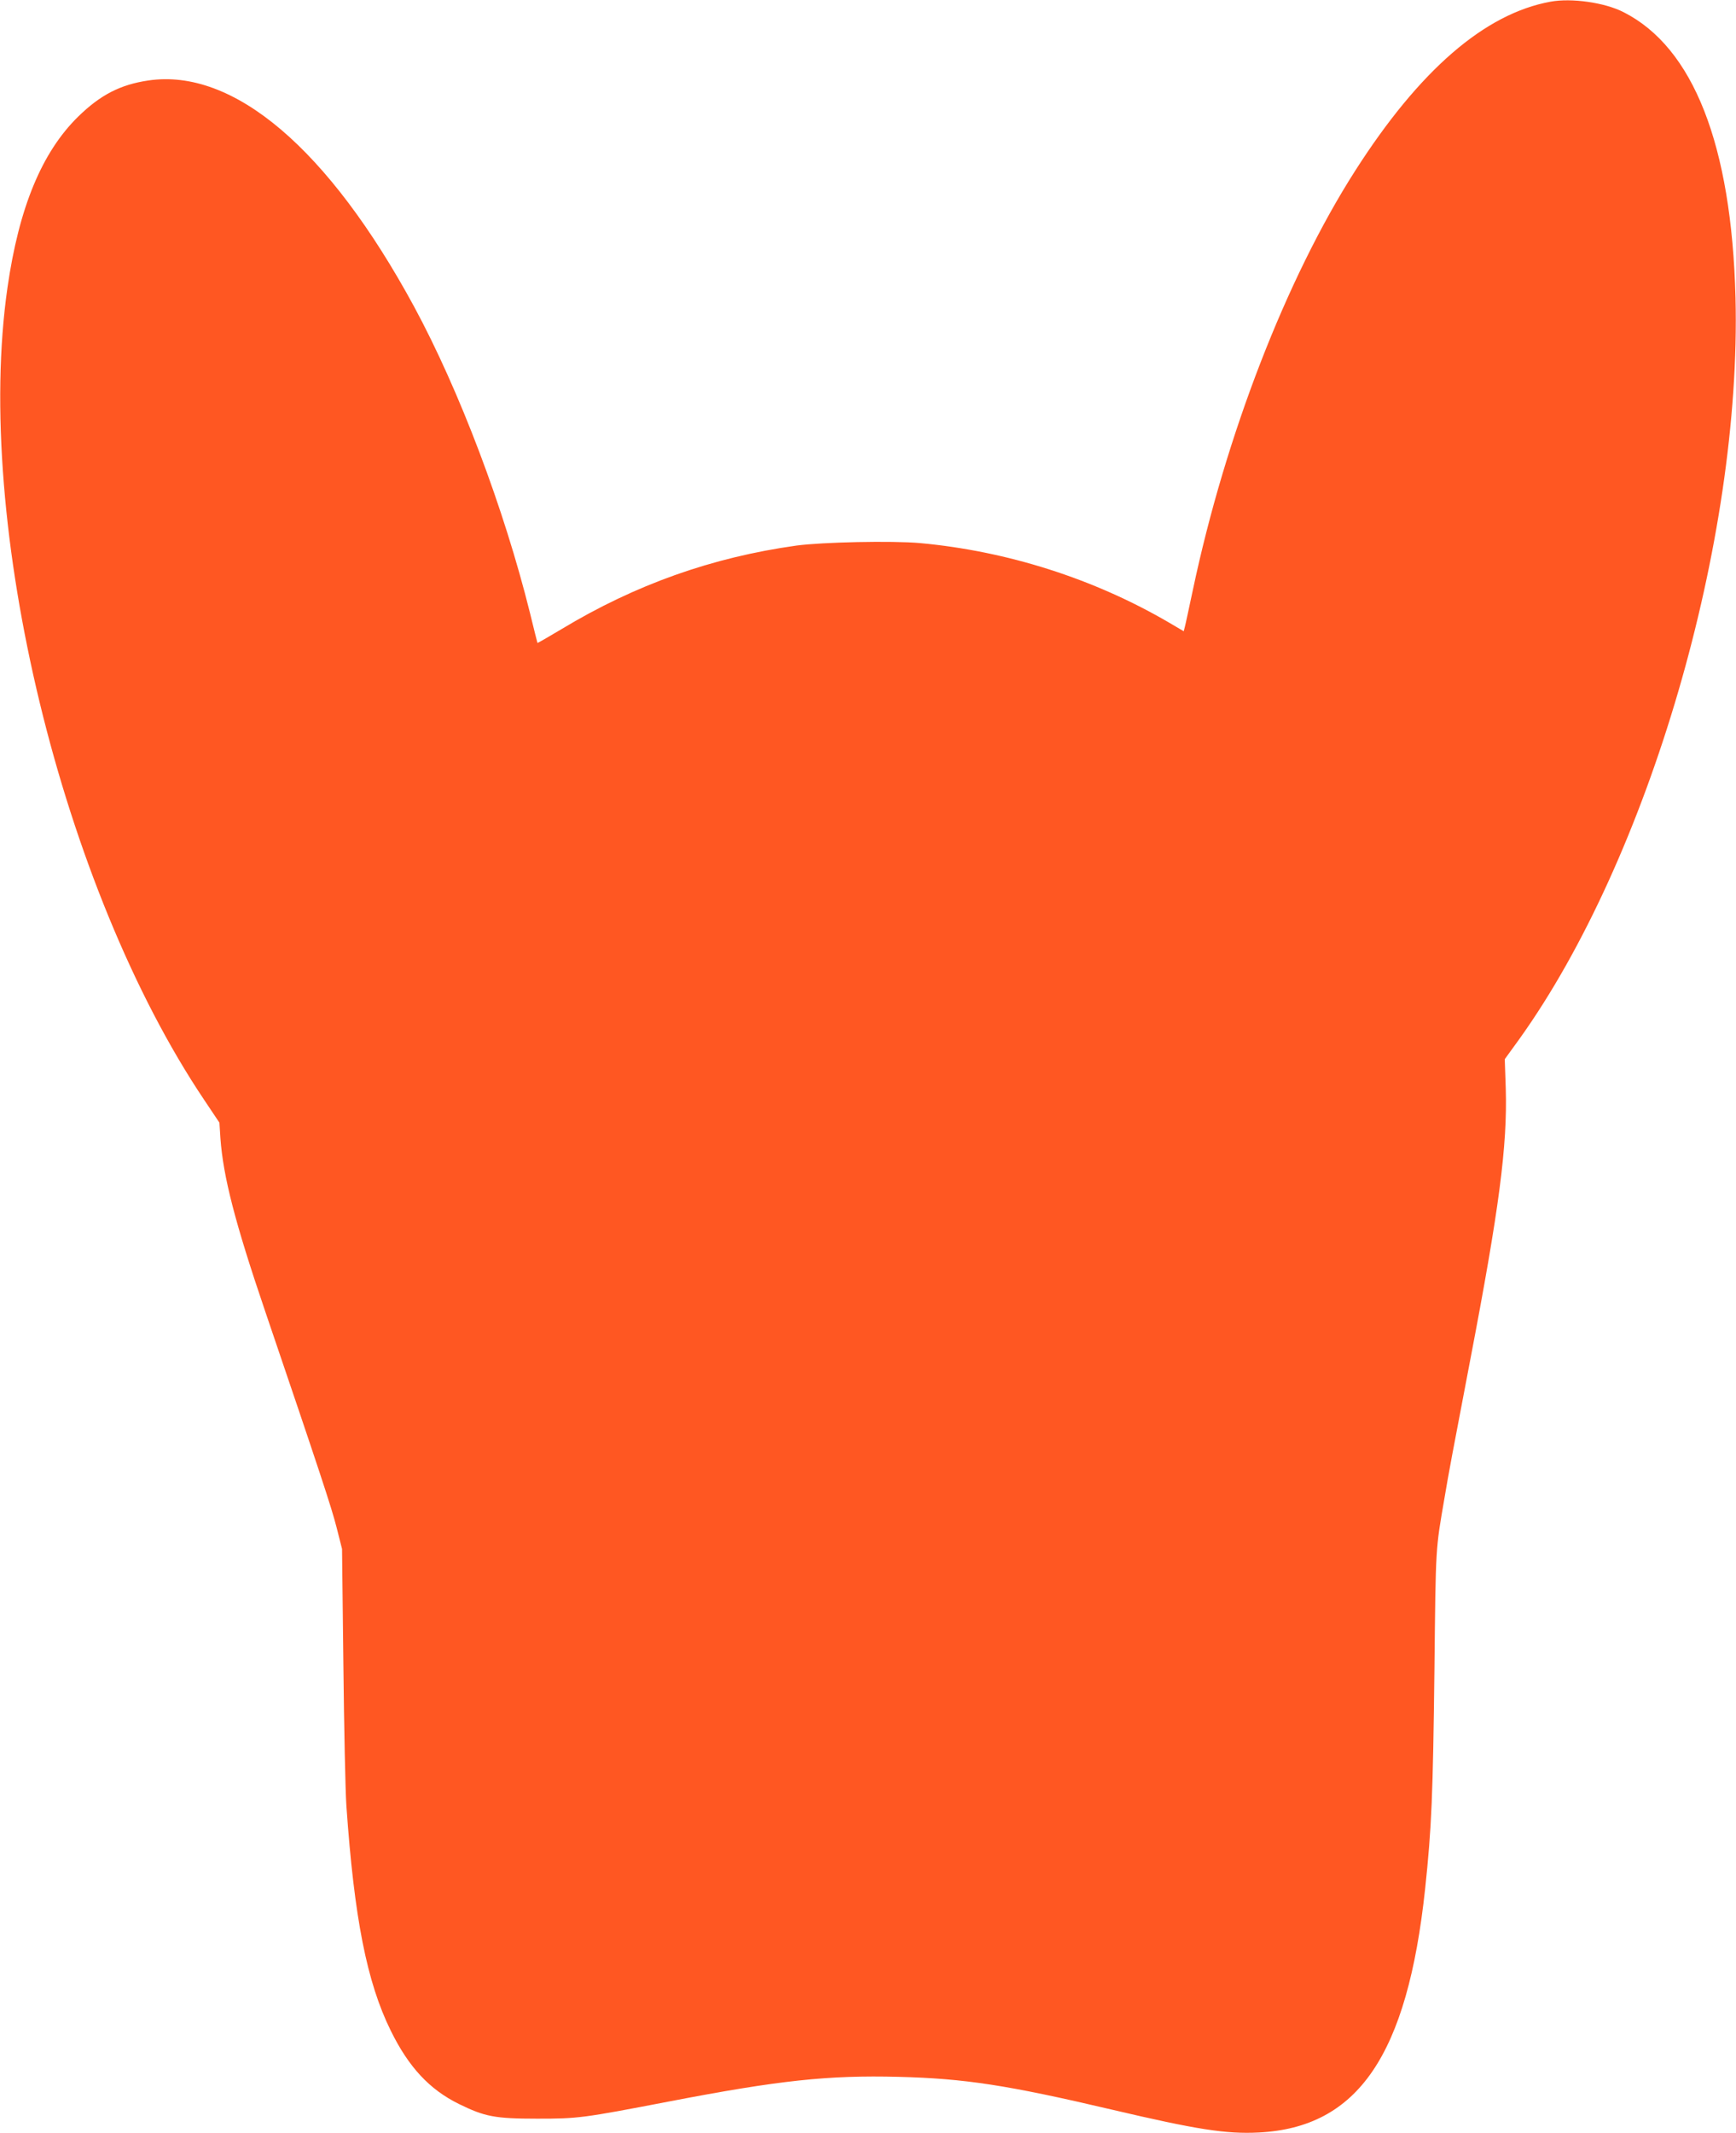
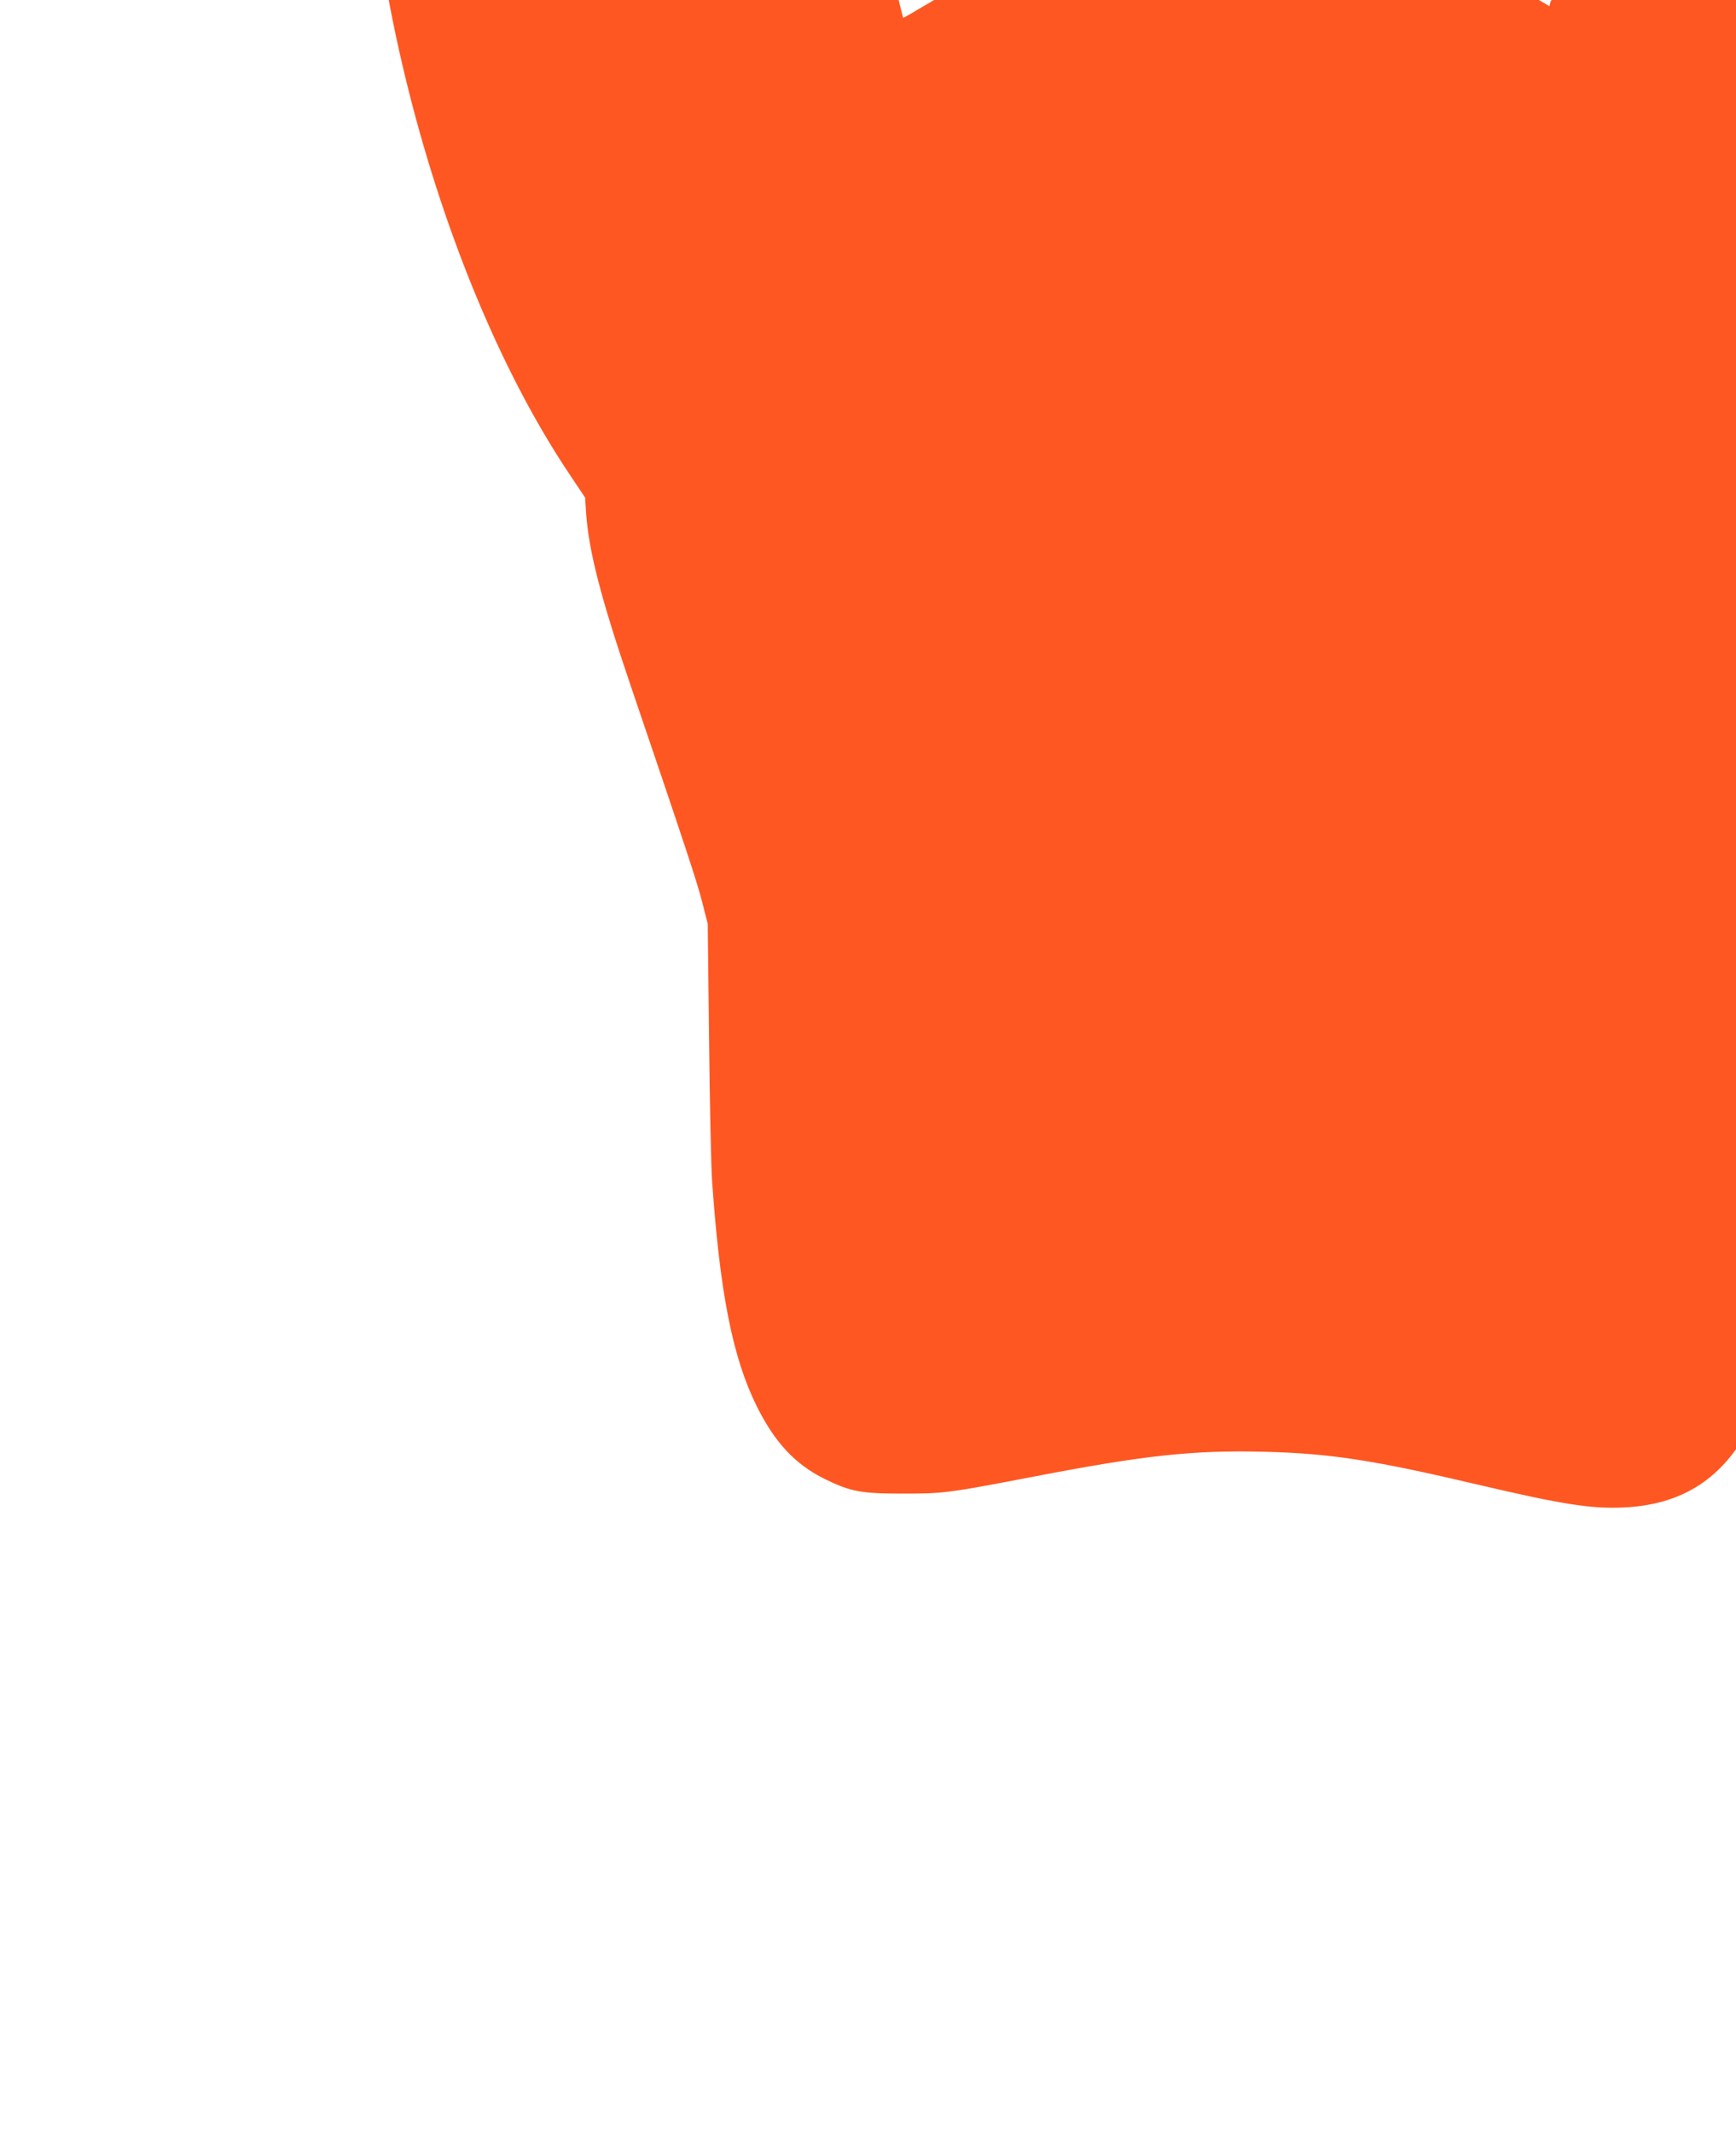
<svg xmlns="http://www.w3.org/2000/svg" version="1.0" width="1042pt" height="1280pt" viewBox="0 0 1042 1280" preserveAspectRatio="xMidYMid meet">
  <g transform="translate(0,1280) scale(0.1,-0.1)" fill="#ff5722" stroke="none">
-     <path d="M9307 12790 c-395 -72 -787 -411 -1173 -1015 -413 -646 -778 -1588 -974 -2515 -23 -107 -44 -207 -48 -221 l-7 -27 -85 50 c-452 265 -974 431 -1498 479 -169 15 -584 6 -742 -15 -507 -71 -966 -234 -1409 -501 -79 -47 -144 -85 -145 -83 -1 2 -21 81 -44 176 -157 633 -424 1338 -697 1843 -513 946 -1084 1432 -1595 1356 -169 -25 -288 -87 -421 -217 -218 -214 -355 -545 -424 -1025 -204 -1416 326 -3603 1181 -4876 l91 -136 6 -94 c17 -231 87 -504 269 -1039 330 -970 398 -1177 428 -1295 l33 -130 8 -690 c4 -379 12 -762 18 -850 47 -675 123 -1060 266 -1350 108 -220 233 -354 410 -441 155 -76 215 -88 470 -88 244 0 270 3 790 103 660 127 954 159 1380 148 394 -10 651 -49 1280 -197 507 -119 684 -147 880 -137 596 30 892 463 999 1462 39 367 47 558 56 1325 8 743 6 705 61 1025 23 139 50 281 153 820 175 913 224 1288 214 1633 l-6 176 87 120 c778 1086 1335 2995 1298 4451 -24 916 -253 1500 -672 1712 -113 58 -312 86 -438 63z" />
+     <path d="M9307 12790 l-7 -27 -85 50 c-452 265 -974 431 -1498 479 -169 15 -584 6 -742 -15 -507 -71 -966 -234 -1409 -501 -79 -47 -144 -85 -145 -83 -1 2 -21 81 -44 176 -157 633 -424 1338 -697 1843 -513 946 -1084 1432 -1595 1356 -169 -25 -288 -87 -421 -217 -218 -214 -355 -545 -424 -1025 -204 -1416 326 -3603 1181 -4876 l91 -136 6 -94 c17 -231 87 -504 269 -1039 330 -970 398 -1177 428 -1295 l33 -130 8 -690 c4 -379 12 -762 18 -850 47 -675 123 -1060 266 -1350 108 -220 233 -354 410 -441 155 -76 215 -88 470 -88 244 0 270 3 790 103 660 127 954 159 1380 148 394 -10 651 -49 1280 -197 507 -119 684 -147 880 -137 596 30 892 463 999 1462 39 367 47 558 56 1325 8 743 6 705 61 1025 23 139 50 281 153 820 175 913 224 1288 214 1633 l-6 176 87 120 c778 1086 1335 2995 1298 4451 -24 916 -253 1500 -672 1712 -113 58 -312 86 -438 63z" />
  </g>
</svg>